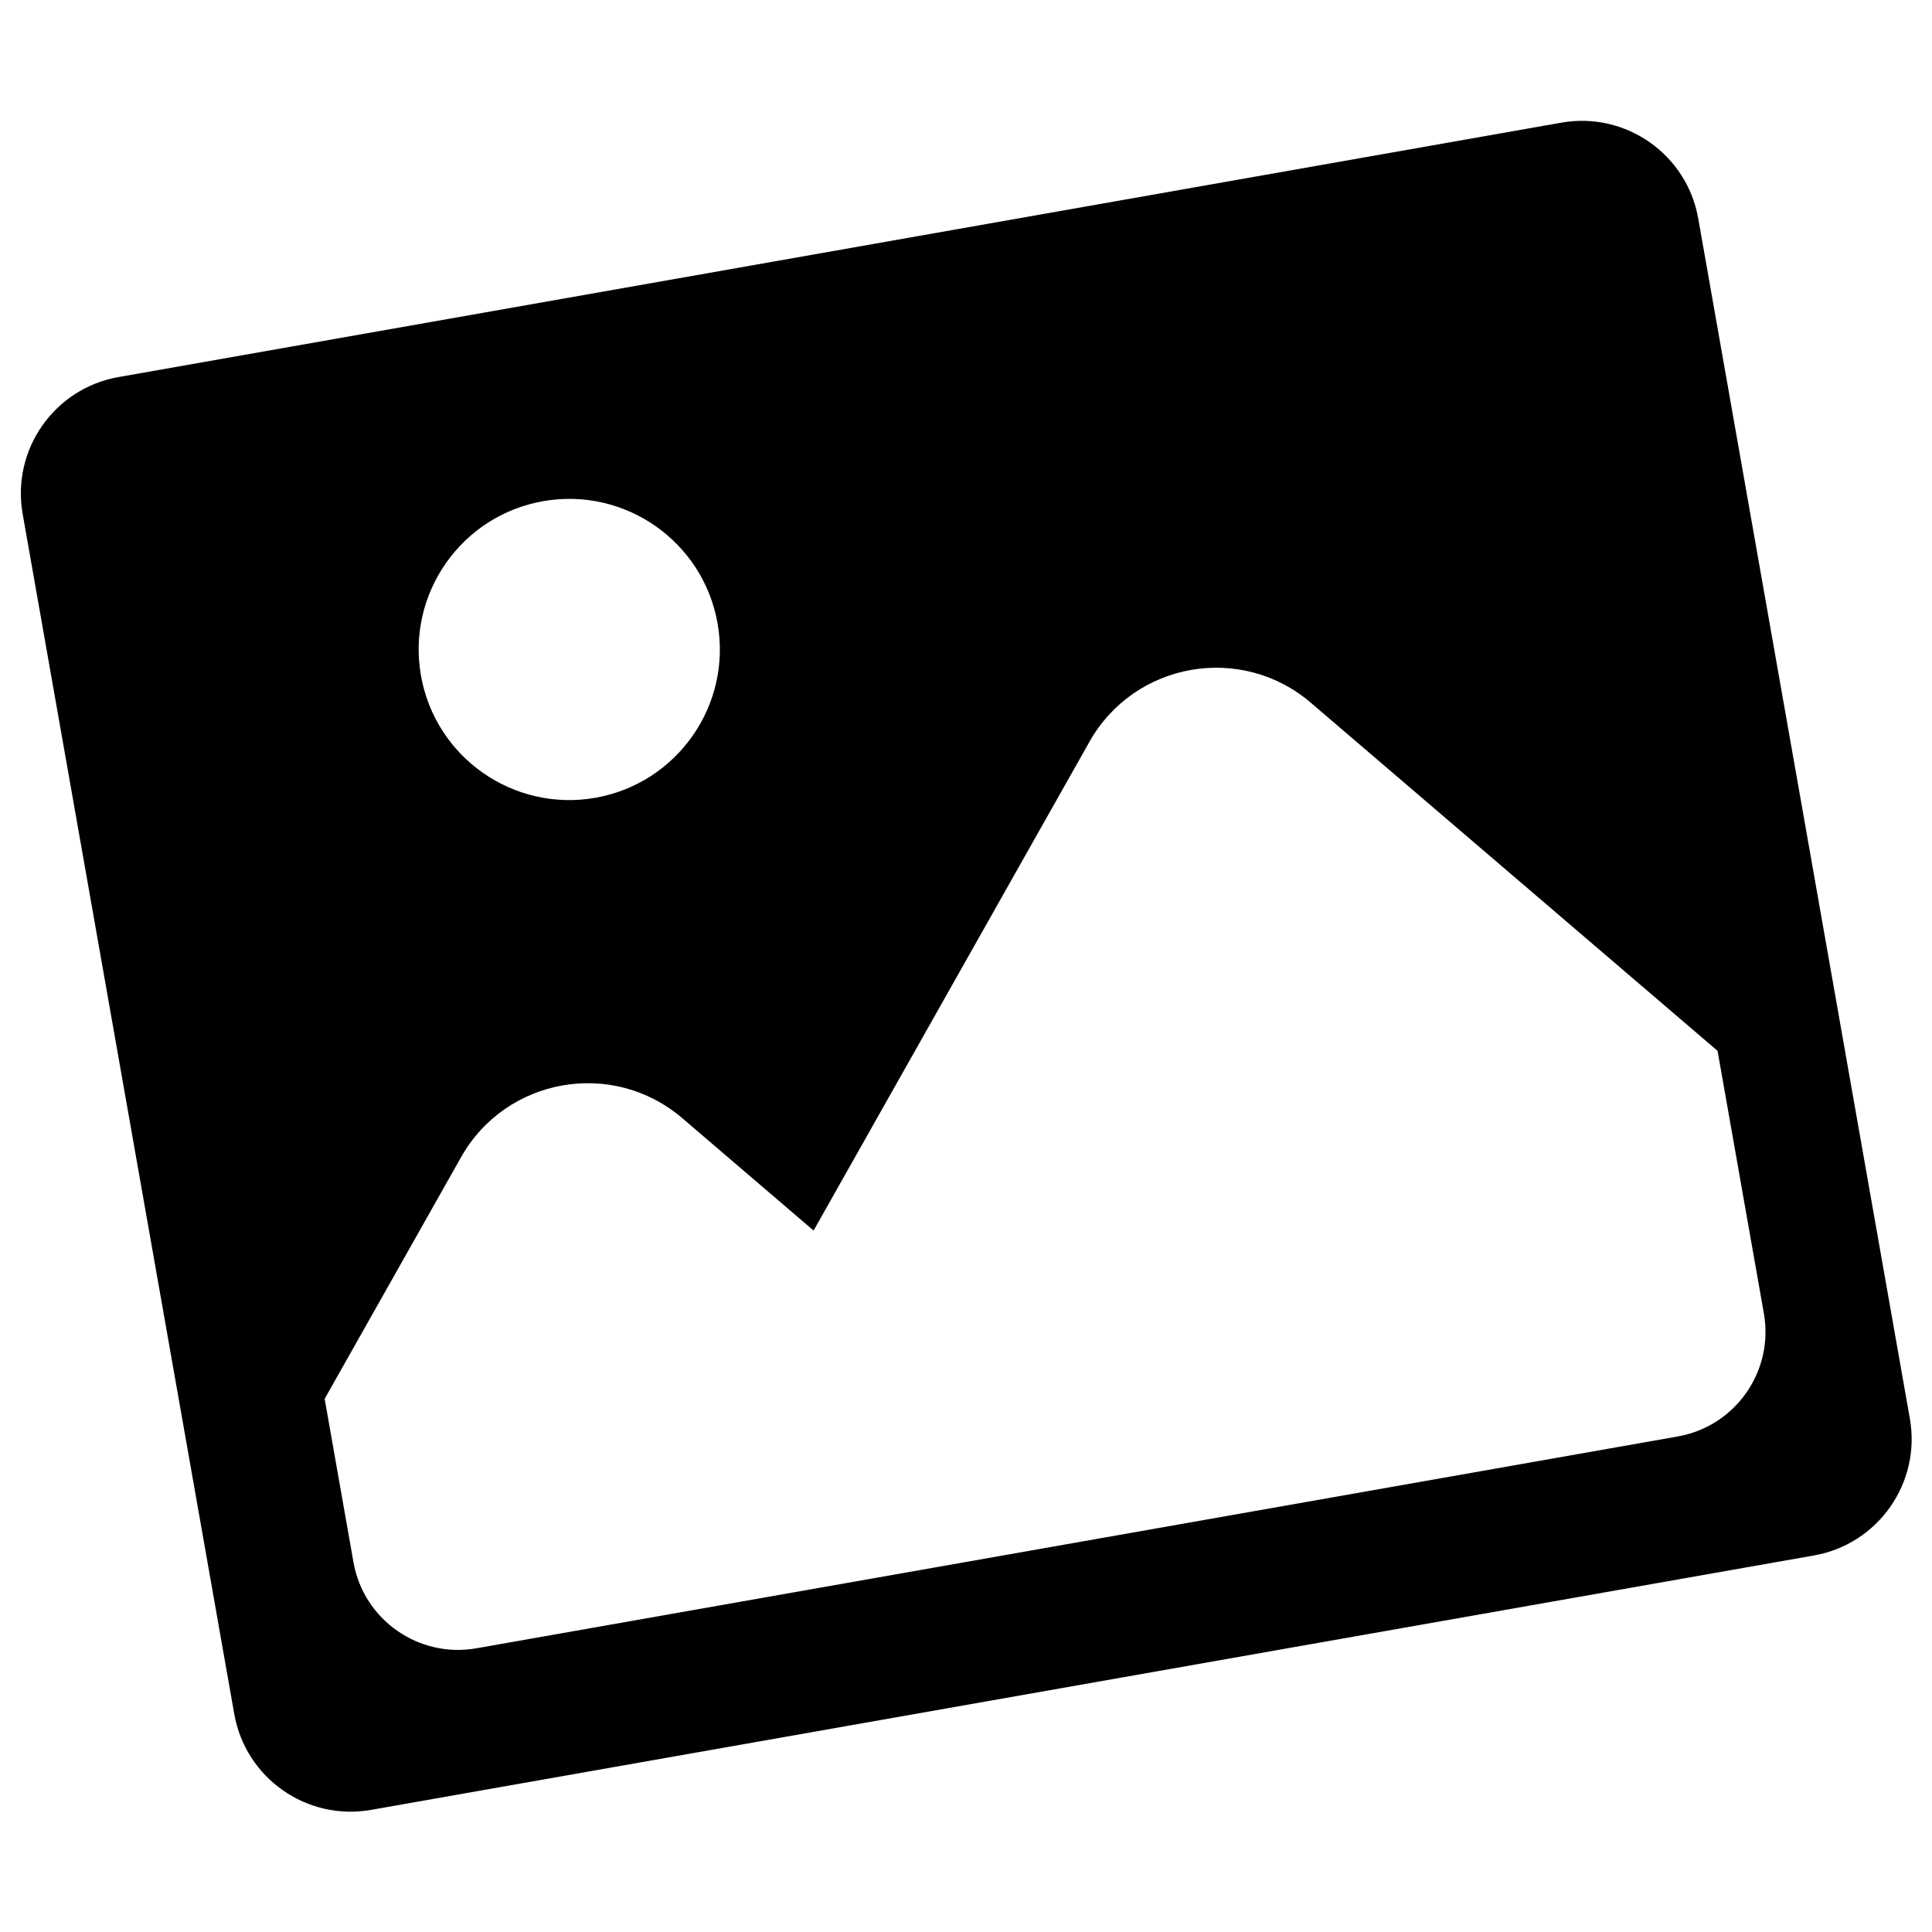
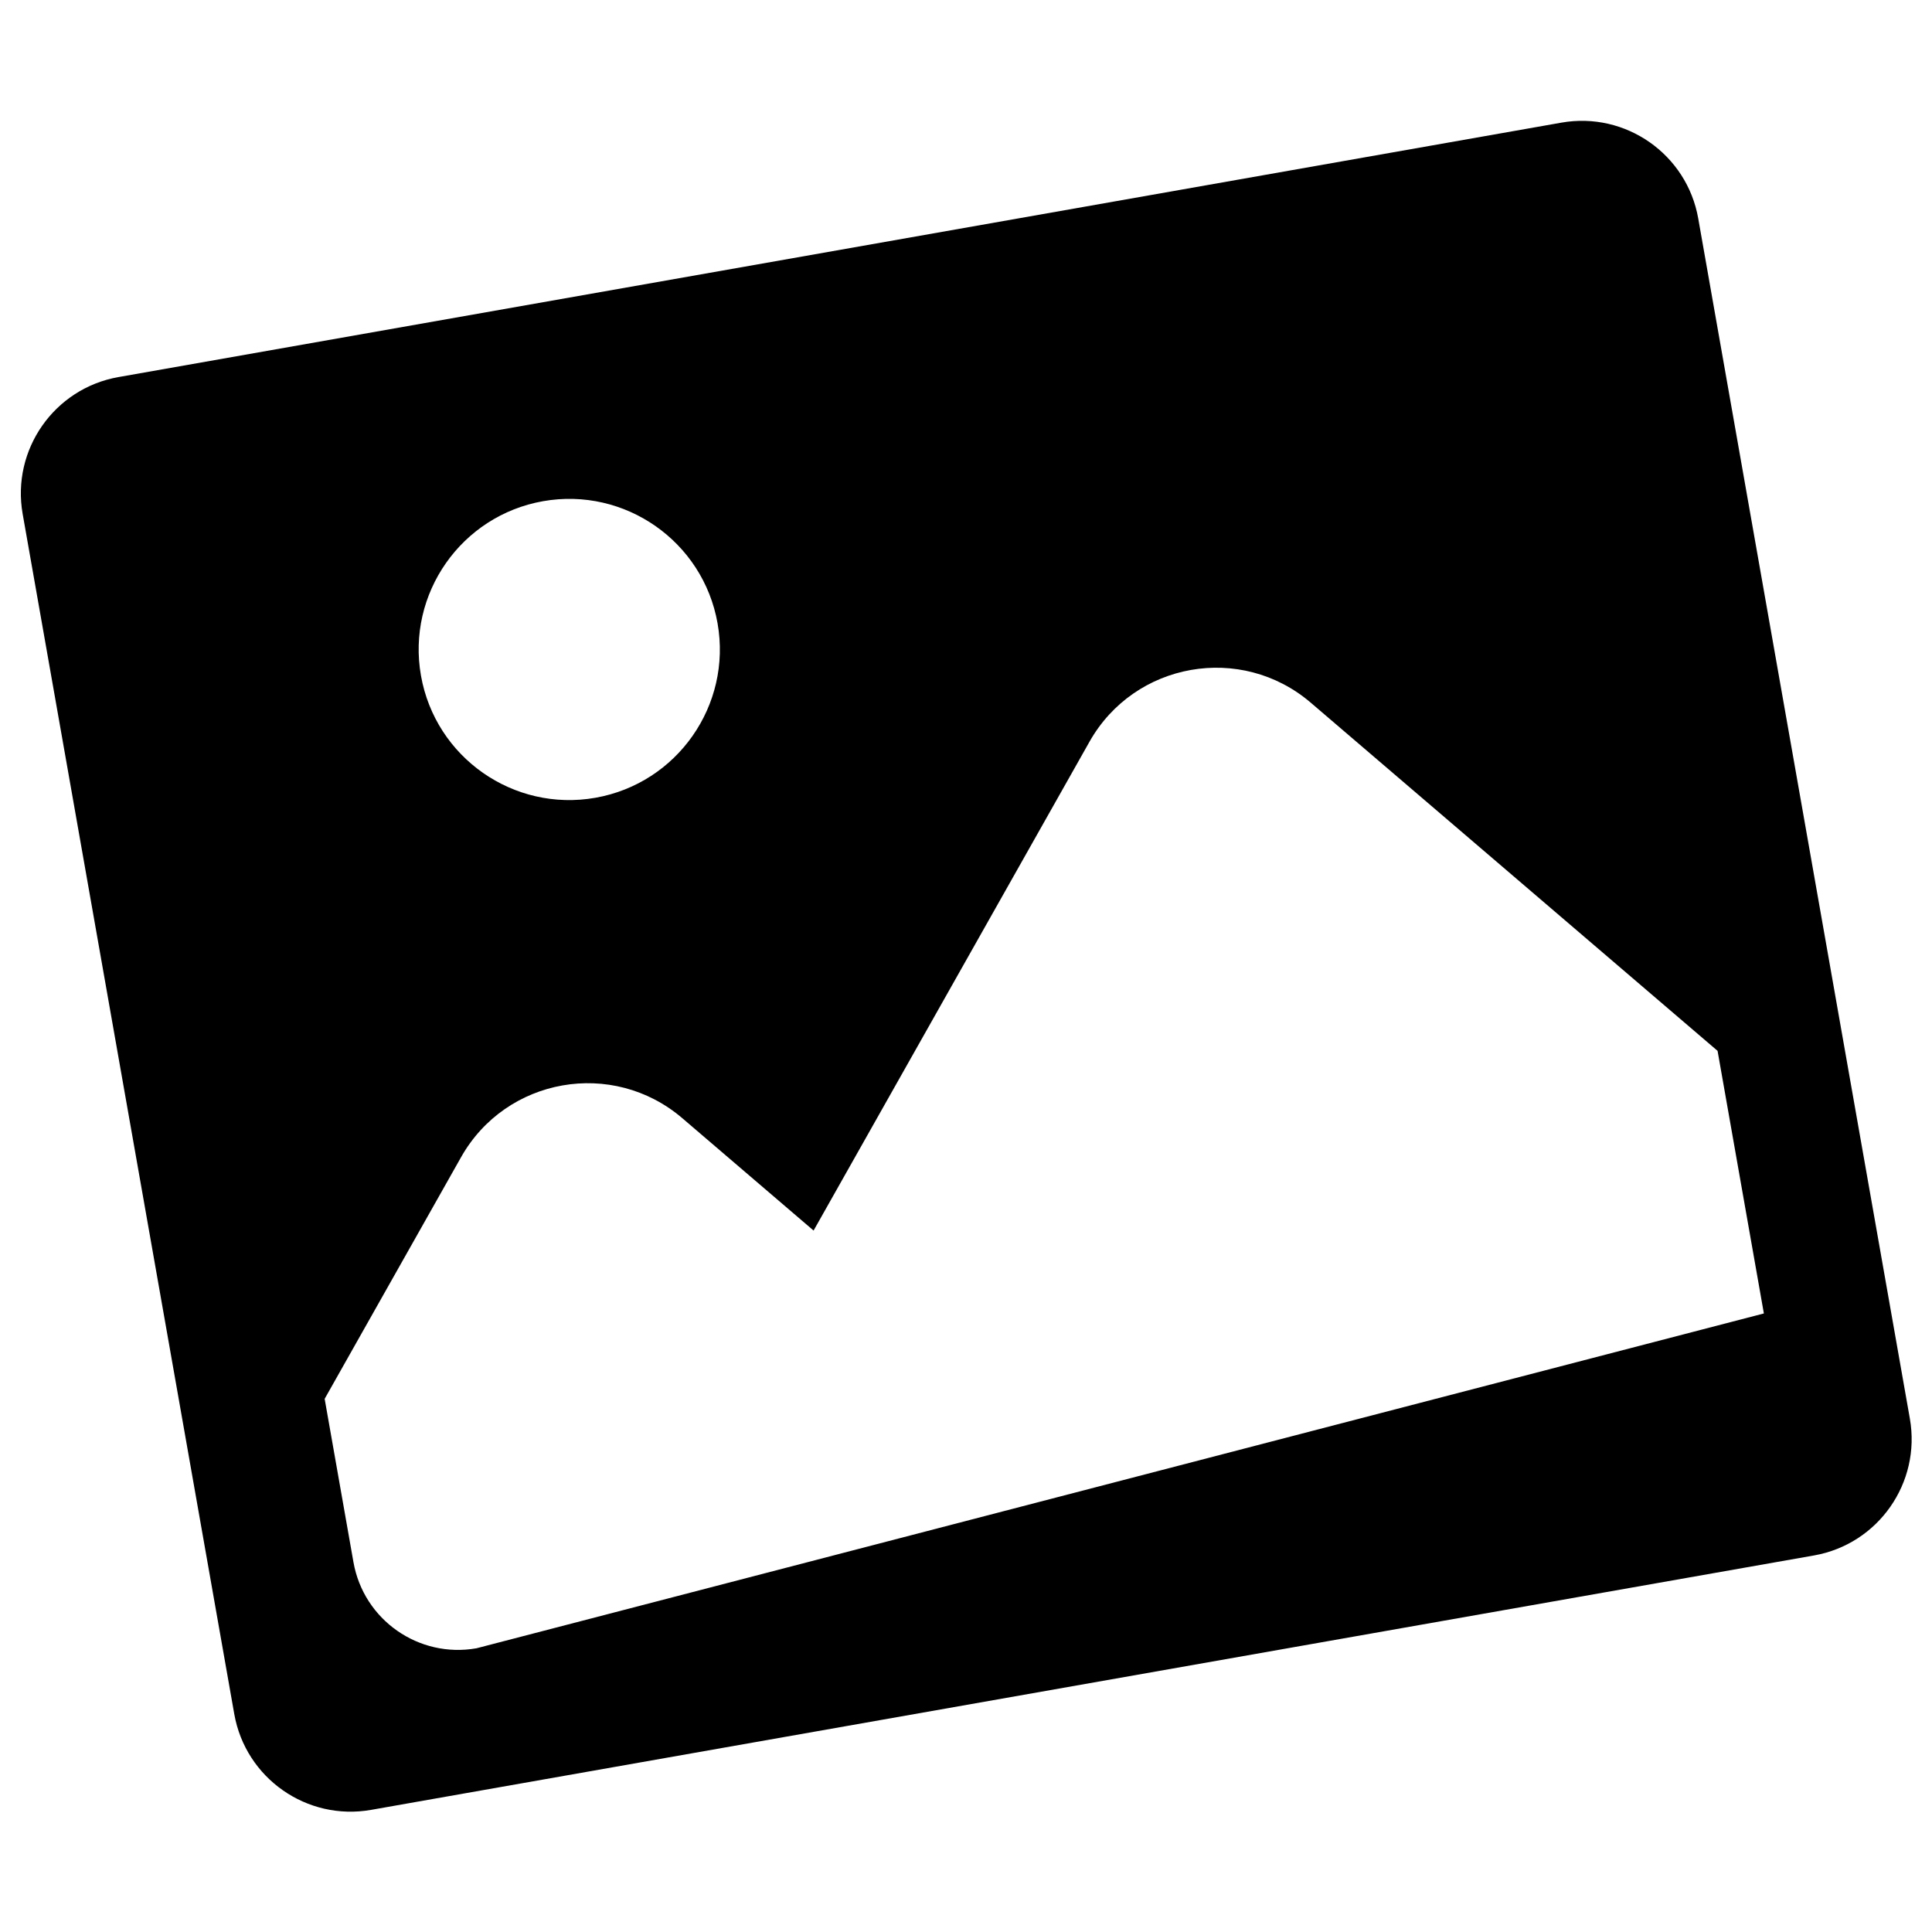
<svg xmlns="http://www.w3.org/2000/svg" width="100%" height="100%" viewBox="0 0 384 384" version="1.1" xml:space="preserve" style="fill-rule:evenodd;clip-rule:evenodd;stroke-linejoin:round;stroke-miterlimit:2;">
  <g transform="matrix(1.281,0,0,1.281,-52.043,-54.566)">
-     <path d="M304.122,76.493C302.366,66.531 292.852,59.869 282.89,61.625L59.009,101.102C49.047,102.858 42.386,112.372 44.142,122.334L76.976,308.546C78.733,318.508 88.247,325.17 98.209,323.413L322.089,283.937C332.051,282.18 338.713,272.666 336.957,262.705L304.122,76.493ZM166.861,233.527L209.672,157.679C216.656,145.303 233.208,142.384 244.004,151.625L307.122,205.646L314.306,246.39C315.887,255.353 309.899,263.897 300.936,265.477L114.559,298.34C105.596,299.921 97.048,293.94 95.468,284.977L91,259.639L112.163,222.148C119.145,209.766 135.692,206.849 146.495,216.095L166.861,233.527ZM124.896,120.358C137.595,118.119 149.723,126.611 151.963,139.311C154.202,152.01 145.71,164.139 133.01,166.378C120.311,168.617 108.182,160.125 105.943,147.425C103.704,134.726 112.196,122.597 124.896,120.358Z" />
+     <path d="M304.122,76.493C302.366,66.531 292.852,59.869 282.89,61.625L59.009,101.102C49.047,102.858 42.386,112.372 44.142,122.334L76.976,308.546C78.733,318.508 88.247,325.17 98.209,323.413L322.089,283.937C332.051,282.18 338.713,272.666 336.957,262.705L304.122,76.493ZM166.861,233.527L209.672,157.679C216.656,145.303 233.208,142.384 244.004,151.625L307.122,205.646L314.306,246.39L114.559,298.34C105.596,299.921 97.048,293.94 95.468,284.977L91,259.639L112.163,222.148C119.145,209.766 135.692,206.849 146.495,216.095L166.861,233.527ZM124.896,120.358C137.595,118.119 149.723,126.611 151.963,139.311C154.202,152.01 145.71,164.139 133.01,166.378C120.311,168.617 108.182,160.125 105.943,147.425C103.704,134.726 112.196,122.597 124.896,120.358Z" />
  </g>
</svg>